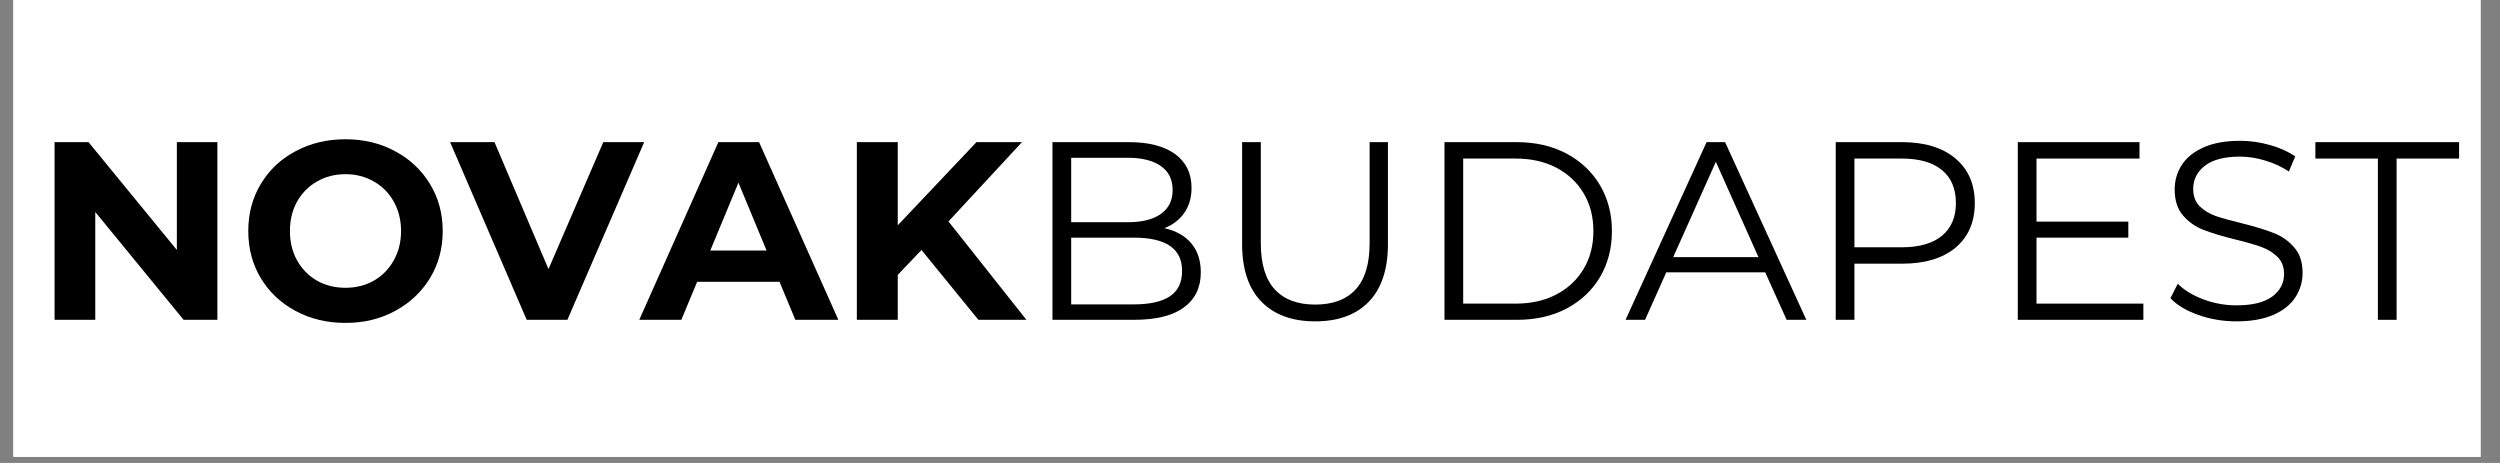
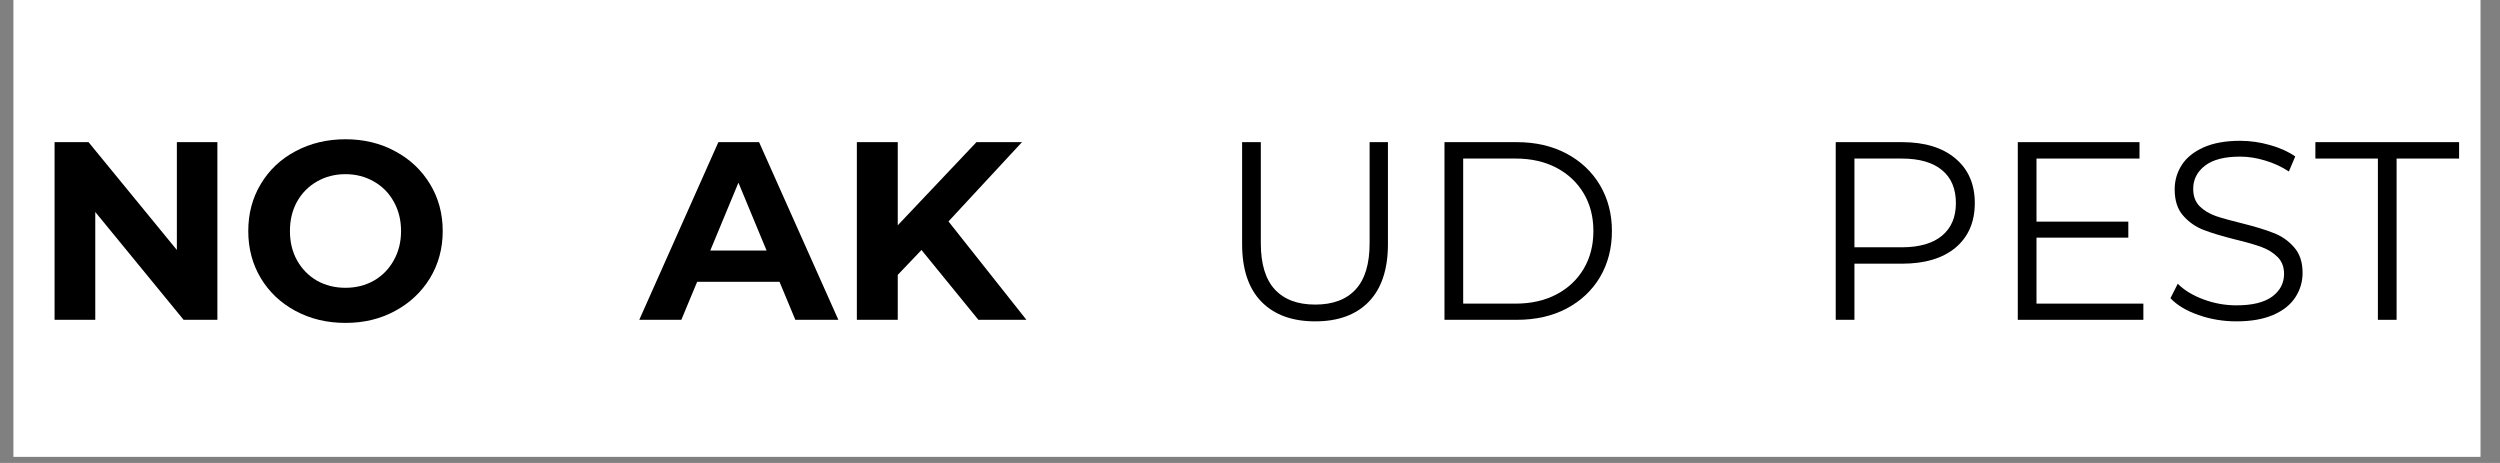
<svg xmlns="http://www.w3.org/2000/svg" version="1.0" preserveAspectRatio="xMidYMid meet" height="50" viewBox="0 0 202.5 37.5" zoomAndPan="magnify" width="270">
  <rect x="0" y="0" width="202.5" height="37.5" fill="#808080" stroke="none" />
  <defs>
    <g />
    <clipPath id="5f312df1df">
      <path clip-rule="nonzero" d="M 1.086 0 L 200.922 0 L 200.922 37.008 L 1.086 37.008 Z M 1.086 0" />
    </clipPath>
  </defs>
  <g clip-path="url(#5f312df1df)">
-     <path fill-rule="nonzero" fill-opacity="1" d="M 1.086 0 L 200.922 0 L 200.922 37.008 L 1.086 37.008 Z M 1.086 0" fill="#ffffff" />
    <path fill-rule="nonzero" fill-opacity="1" d="M 1.086 0 L 200.922 0 L 200.922 37.008 L 1.086 37.008 Z M 1.086 0" fill="#ffffff" />
  </g>
  <g fill-opacity="1" fill="#000000">
    <g transform="translate(2.717, 25.905)">
      <g>
        <path d="M 14.891 -14.391 L 14.891 0 L 12.156 0 L 5 -8.734 L 5 0 L 1.703 0 L 1.703 -14.391 L 4.453 -14.391 L 11.609 -5.656 L 11.609 -14.391 Z M 14.891 -14.391" />
      </g>
    </g>
  </g>
  <g fill-opacity="1" fill="#000000">
    <g transform="translate(19.313, 25.905)">
      <g>
        <path d="M 8.672 0.25 C 7.18 0.25 5.832 -0.07 4.625 -0.719 C 3.426 -1.363 2.488 -2.25 1.812 -3.375 C 1.133 -4.508 0.797 -5.781 0.797 -7.188 C 0.797 -8.602 1.133 -9.875 1.812 -11 C 2.488 -12.133 3.426 -13.02 4.625 -13.656 C 5.832 -14.301 7.18 -14.625 8.672 -14.625 C 10.16 -14.625 11.5 -14.301 12.688 -13.656 C 13.883 -13.02 14.828 -12.133 15.516 -11 C 16.203 -9.875 16.547 -8.602 16.547 -7.188 C 16.547 -5.781 16.203 -4.508 15.516 -3.375 C 14.828 -2.25 13.883 -1.363 12.688 -0.719 C 11.5 -0.07 10.16 0.25 8.672 0.25 Z M 8.672 -2.594 C 9.516 -2.594 10.281 -2.785 10.969 -3.172 C 11.656 -3.566 12.191 -4.113 12.578 -4.812 C 12.973 -5.508 13.172 -6.301 13.172 -7.188 C 13.172 -8.082 12.973 -8.879 12.578 -9.578 C 12.191 -10.273 11.656 -10.816 10.969 -11.203 C 10.281 -11.598 9.516 -11.797 8.672 -11.797 C 7.816 -11.797 7.047 -11.598 6.359 -11.203 C 5.68 -10.816 5.145 -10.273 4.75 -9.578 C 4.363 -8.879 4.172 -8.082 4.172 -7.188 C 4.172 -6.301 4.363 -5.508 4.75 -4.812 C 5.145 -4.113 5.68 -3.566 6.359 -3.172 C 7.047 -2.785 7.816 -2.594 8.672 -2.594 Z M 8.672 -2.594" />
      </g>
    </g>
  </g>
  <g fill-opacity="1" fill="#000000">
    <g transform="translate(36.647, 25.905)">
      <g>
-         <path d="M 15.531 -14.391 L 9.312 0 L 6.016 0 L -0.188 -14.391 L 3.406 -14.391 L 7.781 -4.109 L 12.219 -14.391 Z M 15.531 -14.391" />
-       </g>
+         </g>
    </g>
  </g>
  <g fill-opacity="1" fill="#000000">
    <g transform="translate(51.969, 25.905)">
      <g>
        <path d="M 11.172 -3.078 L 4.5 -3.078 L 3.219 0 L -0.188 0 L 6.219 -14.391 L 9.516 -14.391 L 15.938 0 L 12.453 0 Z M 10.125 -5.609 L 7.844 -11.109 L 5.562 -5.609 Z M 10.125 -5.609" />
      </g>
    </g>
  </g>
  <g fill-opacity="1" fill="#000000">
    <g transform="translate(67.702, 25.905)">
      <g>
        <path d="M 6.938 -5.656 L 5.016 -3.641 L 5.016 0 L 1.703 0 L 1.703 -14.391 L 5.016 -14.391 L 5.016 -7.656 L 11.391 -14.391 L 15.078 -14.391 L 9.125 -7.969 L 15.438 0 L 11.547 0 Z M 6.938 -5.656" />
      </g>
    </g>
  </g>
  <g fill-opacity="1" fill="#000000">
    <g transform="translate(82.906, 25.905)">
      <g>
-         <path d="M 11.406 -7.422 C 12.352 -7.211 13.082 -6.801 13.594 -6.188 C 14.102 -5.582 14.359 -4.801 14.359 -3.844 C 14.359 -2.613 13.898 -1.664 12.984 -1 C 12.078 -0.332 10.734 0 8.953 0 L 2.344 0 L 2.344 -14.391 L 8.547 -14.391 C 10.148 -14.391 11.395 -14.066 12.281 -13.422 C 13.164 -12.773 13.609 -11.863 13.609 -10.688 C 13.609 -9.895 13.41 -9.219 13.016 -8.656 C 12.629 -8.102 12.094 -7.691 11.406 -7.422 Z M 3.859 -13.125 L 3.859 -7.906 L 8.438 -7.906 C 9.602 -7.906 10.5 -8.129 11.125 -8.578 C 11.758 -9.023 12.078 -9.672 12.078 -10.516 C 12.078 -11.367 11.758 -12.016 11.125 -12.453 C 10.5 -12.898 9.602 -13.125 8.438 -13.125 Z M 8.938 -1.25 C 10.227 -1.25 11.203 -1.469 11.859 -1.906 C 12.516 -2.344 12.844 -3.031 12.844 -3.969 C 12.844 -5.758 11.539 -6.656 8.938 -6.656 L 3.859 -6.656 L 3.859 -1.25 Z M 8.938 -1.25" />
-       </g>
+         </g>
    </g>
  </g>
  <g fill-opacity="1" fill="#000000">
    <g transform="translate(98.392, 25.905)">
      <g>
        <path d="M 8.141 0.125 C 6.273 0.125 4.82 -0.406 3.781 -1.469 C 2.738 -2.539 2.219 -4.098 2.219 -6.141 L 2.219 -14.391 L 3.734 -14.391 L 3.734 -6.203 C 3.734 -4.535 4.109 -3.289 4.859 -2.469 C 5.617 -1.645 6.711 -1.234 8.141 -1.234 C 9.578 -1.234 10.672 -1.645 11.422 -2.469 C 12.172 -3.289 12.547 -4.535 12.547 -6.203 L 12.547 -14.391 L 14.031 -14.391 L 14.031 -6.141 C 14.031 -4.098 13.516 -2.539 12.484 -1.469 C 11.453 -0.406 10.004 0.125 8.141 0.125 Z M 8.141 0.125" />
      </g>
    </g>
  </g>
  <g fill-opacity="1" fill="#000000">
    <g transform="translate(114.659, 25.905)">
      <g>
        <path d="M 2.344 -14.391 L 8.203 -14.391 C 9.723 -14.391 11.062 -14.082 12.219 -13.469 C 13.383 -12.852 14.289 -12 14.938 -10.906 C 15.582 -9.82 15.906 -8.582 15.906 -7.188 C 15.906 -5.789 15.582 -4.547 14.938 -3.453 C 14.289 -2.367 13.383 -1.52 12.219 -0.906 C 11.062 -0.301 9.723 0 8.203 0 L 2.344 0 Z M 8.109 -1.312 C 9.367 -1.312 10.473 -1.562 11.422 -2.062 C 12.367 -2.562 13.102 -3.254 13.625 -4.141 C 14.145 -5.023 14.406 -6.039 14.406 -7.188 C 14.406 -8.344 14.145 -9.359 13.625 -10.234 C 13.102 -11.117 12.367 -11.812 11.422 -12.312 C 10.473 -12.812 9.367 -13.062 8.109 -13.062 L 3.859 -13.062 L 3.859 -1.312 Z M 8.109 -1.312" />
      </g>
    </g>
  </g>
  <g fill-opacity="1" fill="#000000">
    <g transform="translate(131.624, 25.905)">
      <g>
-         <path d="M 11.359 -3.844 L 3.344 -3.844 L 1.625 0 L 0.047 0 L 6.609 -14.391 L 8.109 -14.391 L 14.688 0 L 13.094 0 Z M 10.812 -5.078 L 7.359 -12.797 L 3.906 -5.078 Z M 10.812 -5.078" />
-       </g>
+         </g>
    </g>
  </g>
  <g fill-opacity="1" fill="#000000">
    <g transform="translate(146.35, 25.905)">
      <g>
        <path d="M 7.719 -14.391 C 9.562 -14.391 11.004 -13.945 12.047 -13.062 C 13.086 -12.188 13.609 -10.984 13.609 -9.453 C 13.609 -7.922 13.086 -6.719 12.047 -5.844 C 11.004 -4.977 9.562 -4.547 7.719 -4.547 L 3.859 -4.547 L 3.859 0 L 2.344 0 L 2.344 -14.391 Z M 7.688 -5.875 C 9.113 -5.875 10.203 -6.188 10.953 -6.812 C 11.703 -7.438 12.078 -8.316 12.078 -9.453 C 12.078 -10.617 11.703 -11.508 10.953 -12.125 C 10.203 -12.75 9.113 -13.062 7.688 -13.062 L 3.859 -13.062 L 3.859 -5.875 Z M 7.688 -5.875" />
      </g>
    </g>
  </g>
  <g fill-opacity="1" fill="#000000">
    <g transform="translate(161.097, 25.905)">
      <g>
        <path d="M 12.516 -1.312 L 12.516 0 L 2.344 0 L 2.344 -14.391 L 12.203 -14.391 L 12.203 -13.062 L 3.859 -13.062 L 3.859 -7.953 L 11.297 -7.953 L 11.297 -6.656 L 3.859 -6.656 L 3.859 -1.312 Z M 12.516 -1.312" />
      </g>
    </g>
  </g>
  <g fill-opacity="1" fill="#000000">
    <g transform="translate(174.837, 25.905)">
      <g>
        <path d="M 6.312 0.125 C 5.238 0.125 4.211 -0.047 3.234 -0.391 C 2.254 -0.734 1.5 -1.188 0.969 -1.75 L 1.562 -2.922 C 2.082 -2.398 2.773 -1.977 3.641 -1.656 C 4.504 -1.332 5.395 -1.172 6.312 -1.172 C 7.594 -1.172 8.555 -1.406 9.203 -1.875 C 9.848 -2.352 10.172 -2.969 10.172 -3.719 C 10.172 -4.289 9.992 -4.75 9.641 -5.094 C 9.297 -5.438 8.867 -5.703 8.359 -5.891 C 7.859 -6.078 7.156 -6.281 6.25 -6.5 C 5.164 -6.77 4.301 -7.031 3.656 -7.281 C 3.008 -7.531 2.457 -7.914 2 -8.438 C 1.539 -8.957 1.312 -9.664 1.312 -10.562 C 1.312 -11.289 1.504 -11.953 1.891 -12.547 C 2.273 -13.141 2.863 -13.613 3.656 -13.969 C 4.445 -14.32 5.43 -14.5 6.609 -14.5 C 7.43 -14.5 8.238 -14.383 9.031 -14.156 C 9.82 -13.938 10.504 -13.629 11.078 -13.234 L 10.562 -12.016 C 9.957 -12.41 9.312 -12.707 8.625 -12.906 C 7.945 -13.113 7.273 -13.219 6.609 -13.219 C 5.348 -13.219 4.398 -12.973 3.766 -12.484 C 3.129 -11.992 2.812 -11.367 2.812 -10.609 C 2.812 -10.023 2.984 -9.555 3.328 -9.203 C 3.68 -8.859 4.117 -8.594 4.641 -8.406 C 5.172 -8.227 5.883 -8.031 6.781 -7.812 C 7.832 -7.551 8.68 -7.289 9.328 -7.031 C 9.984 -6.781 10.535 -6.395 10.984 -5.875 C 11.441 -5.363 11.672 -4.672 11.672 -3.797 C 11.672 -3.078 11.473 -2.414 11.078 -1.812 C 10.691 -1.219 10.094 -0.742 9.281 -0.391 C 8.477 -0.047 7.488 0.125 6.312 0.125 Z M 6.312 0.125" />
      </g>
    </g>
  </g>
  <g fill-opacity="1" fill="#000000">
    <g transform="translate(187.468, 25.905)">
      <g>
        <path d="M 5.141 -13.062 L 0.078 -13.062 L 0.078 -14.391 L 11.719 -14.391 L 11.719 -13.062 L 6.656 -13.062 L 6.656 0 L 5.141 0 Z M 5.141 -13.062" />
      </g>
    </g>
  </g>
</svg>